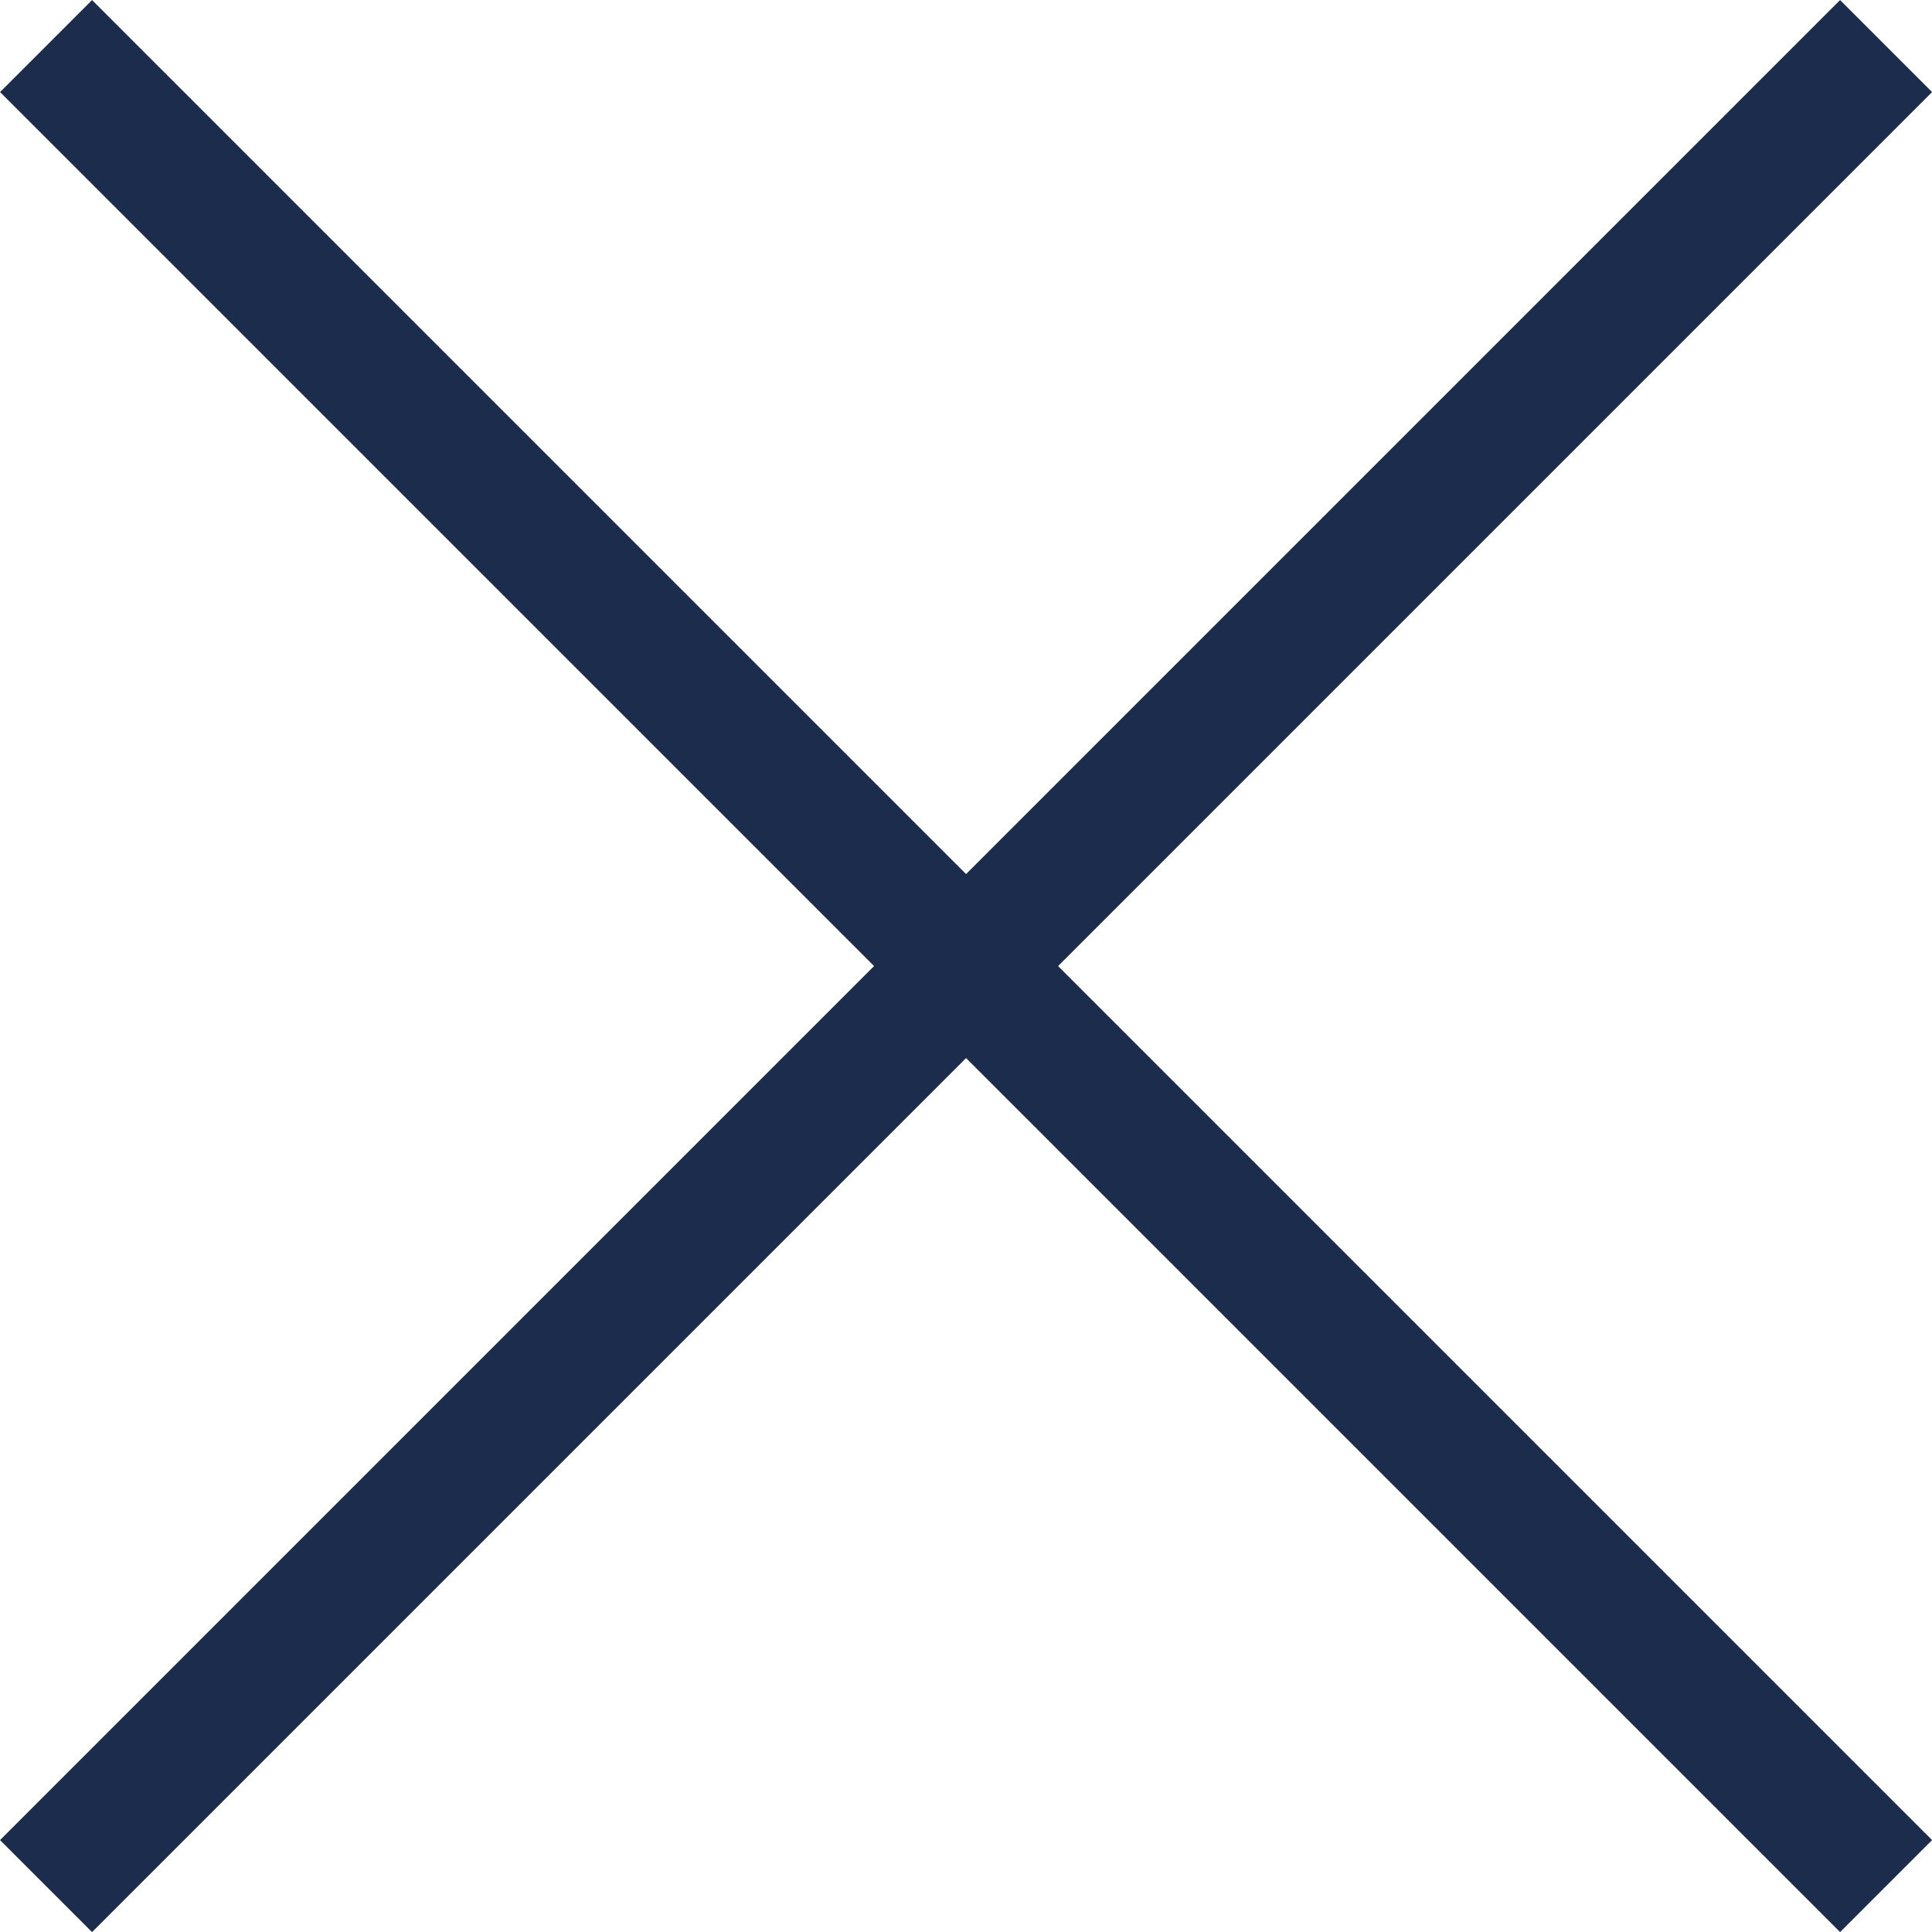
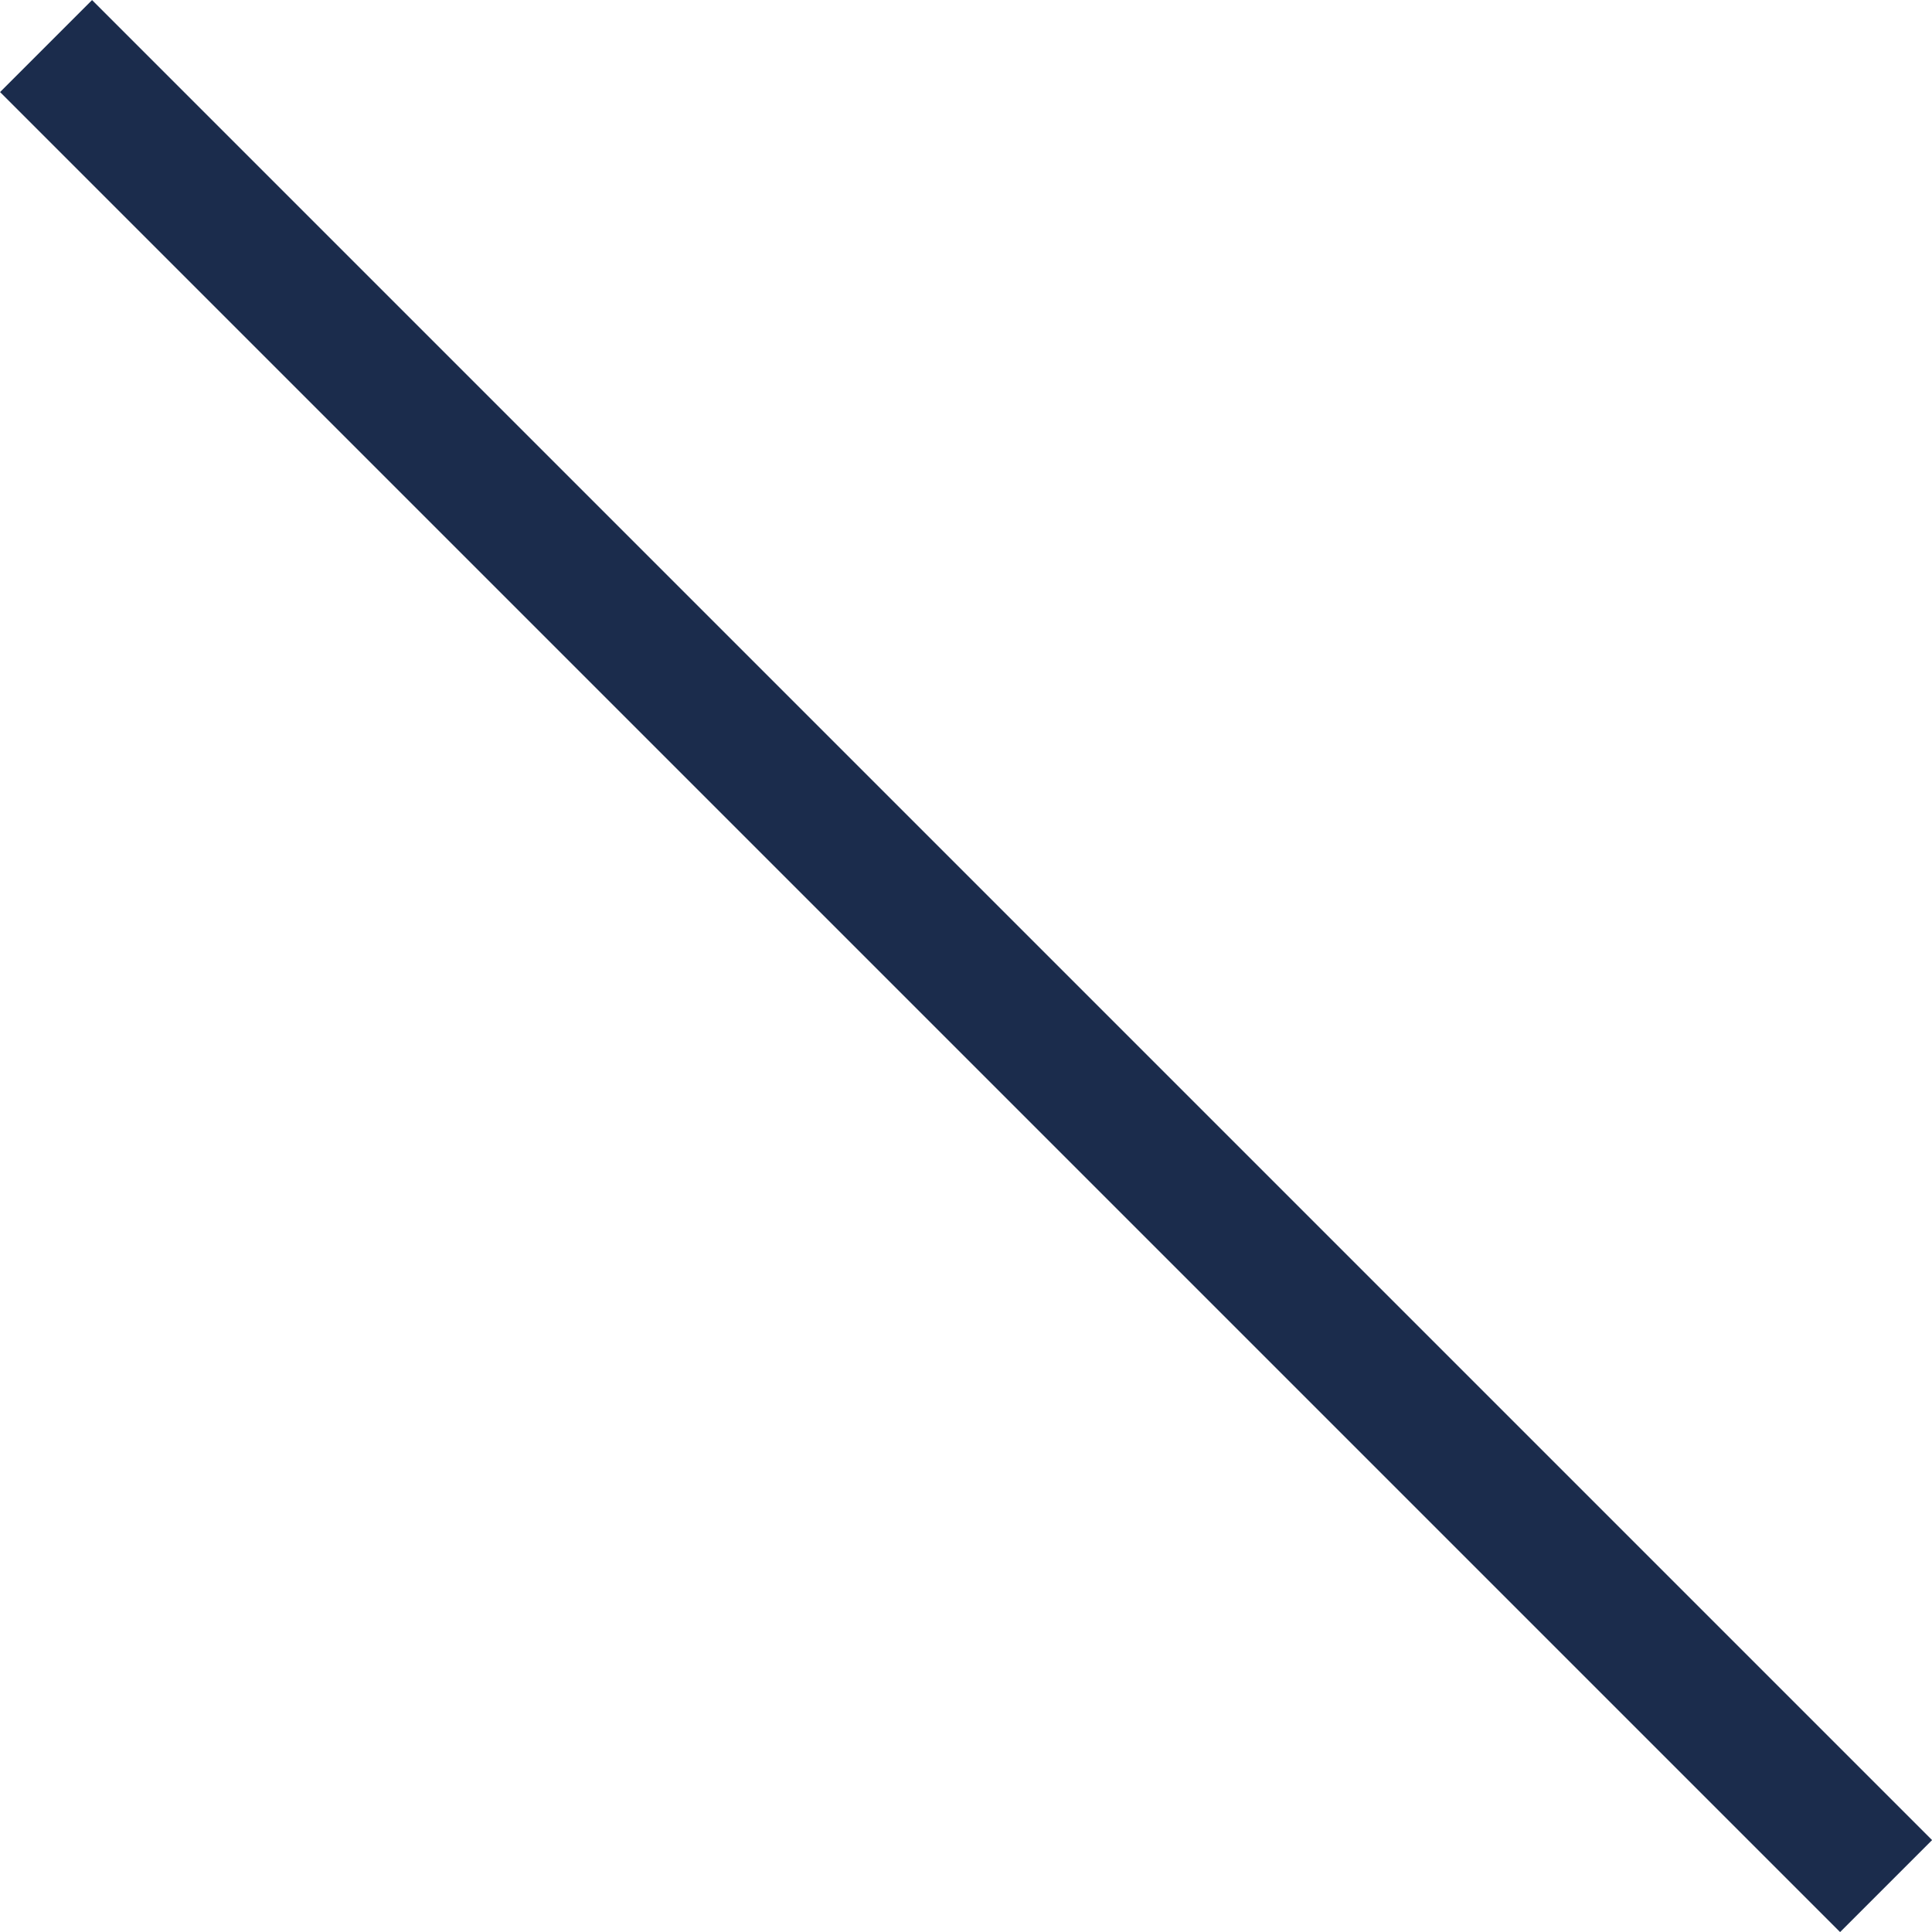
<svg xmlns="http://www.w3.org/2000/svg" width="14.849" height="14.849" viewBox="0 0 14.849 14.849">
  <g id="icon-close-menu" transform="translate(-38.075 -47.075)">
    <line id="Ligne_13" data-name="Ligne 13" x2="20" transform="translate(38.429 47.429) rotate(45)" fill="none" stroke="#1b2c4c" stroke-width="1" />
-     <line id="Ligne_23" data-name="Ligne 23" x2="20" transform="translate(52.571 47.429) rotate(135)" fill="none" stroke="#1b2c4c" stroke-width="1" />
  </g>
</svg>